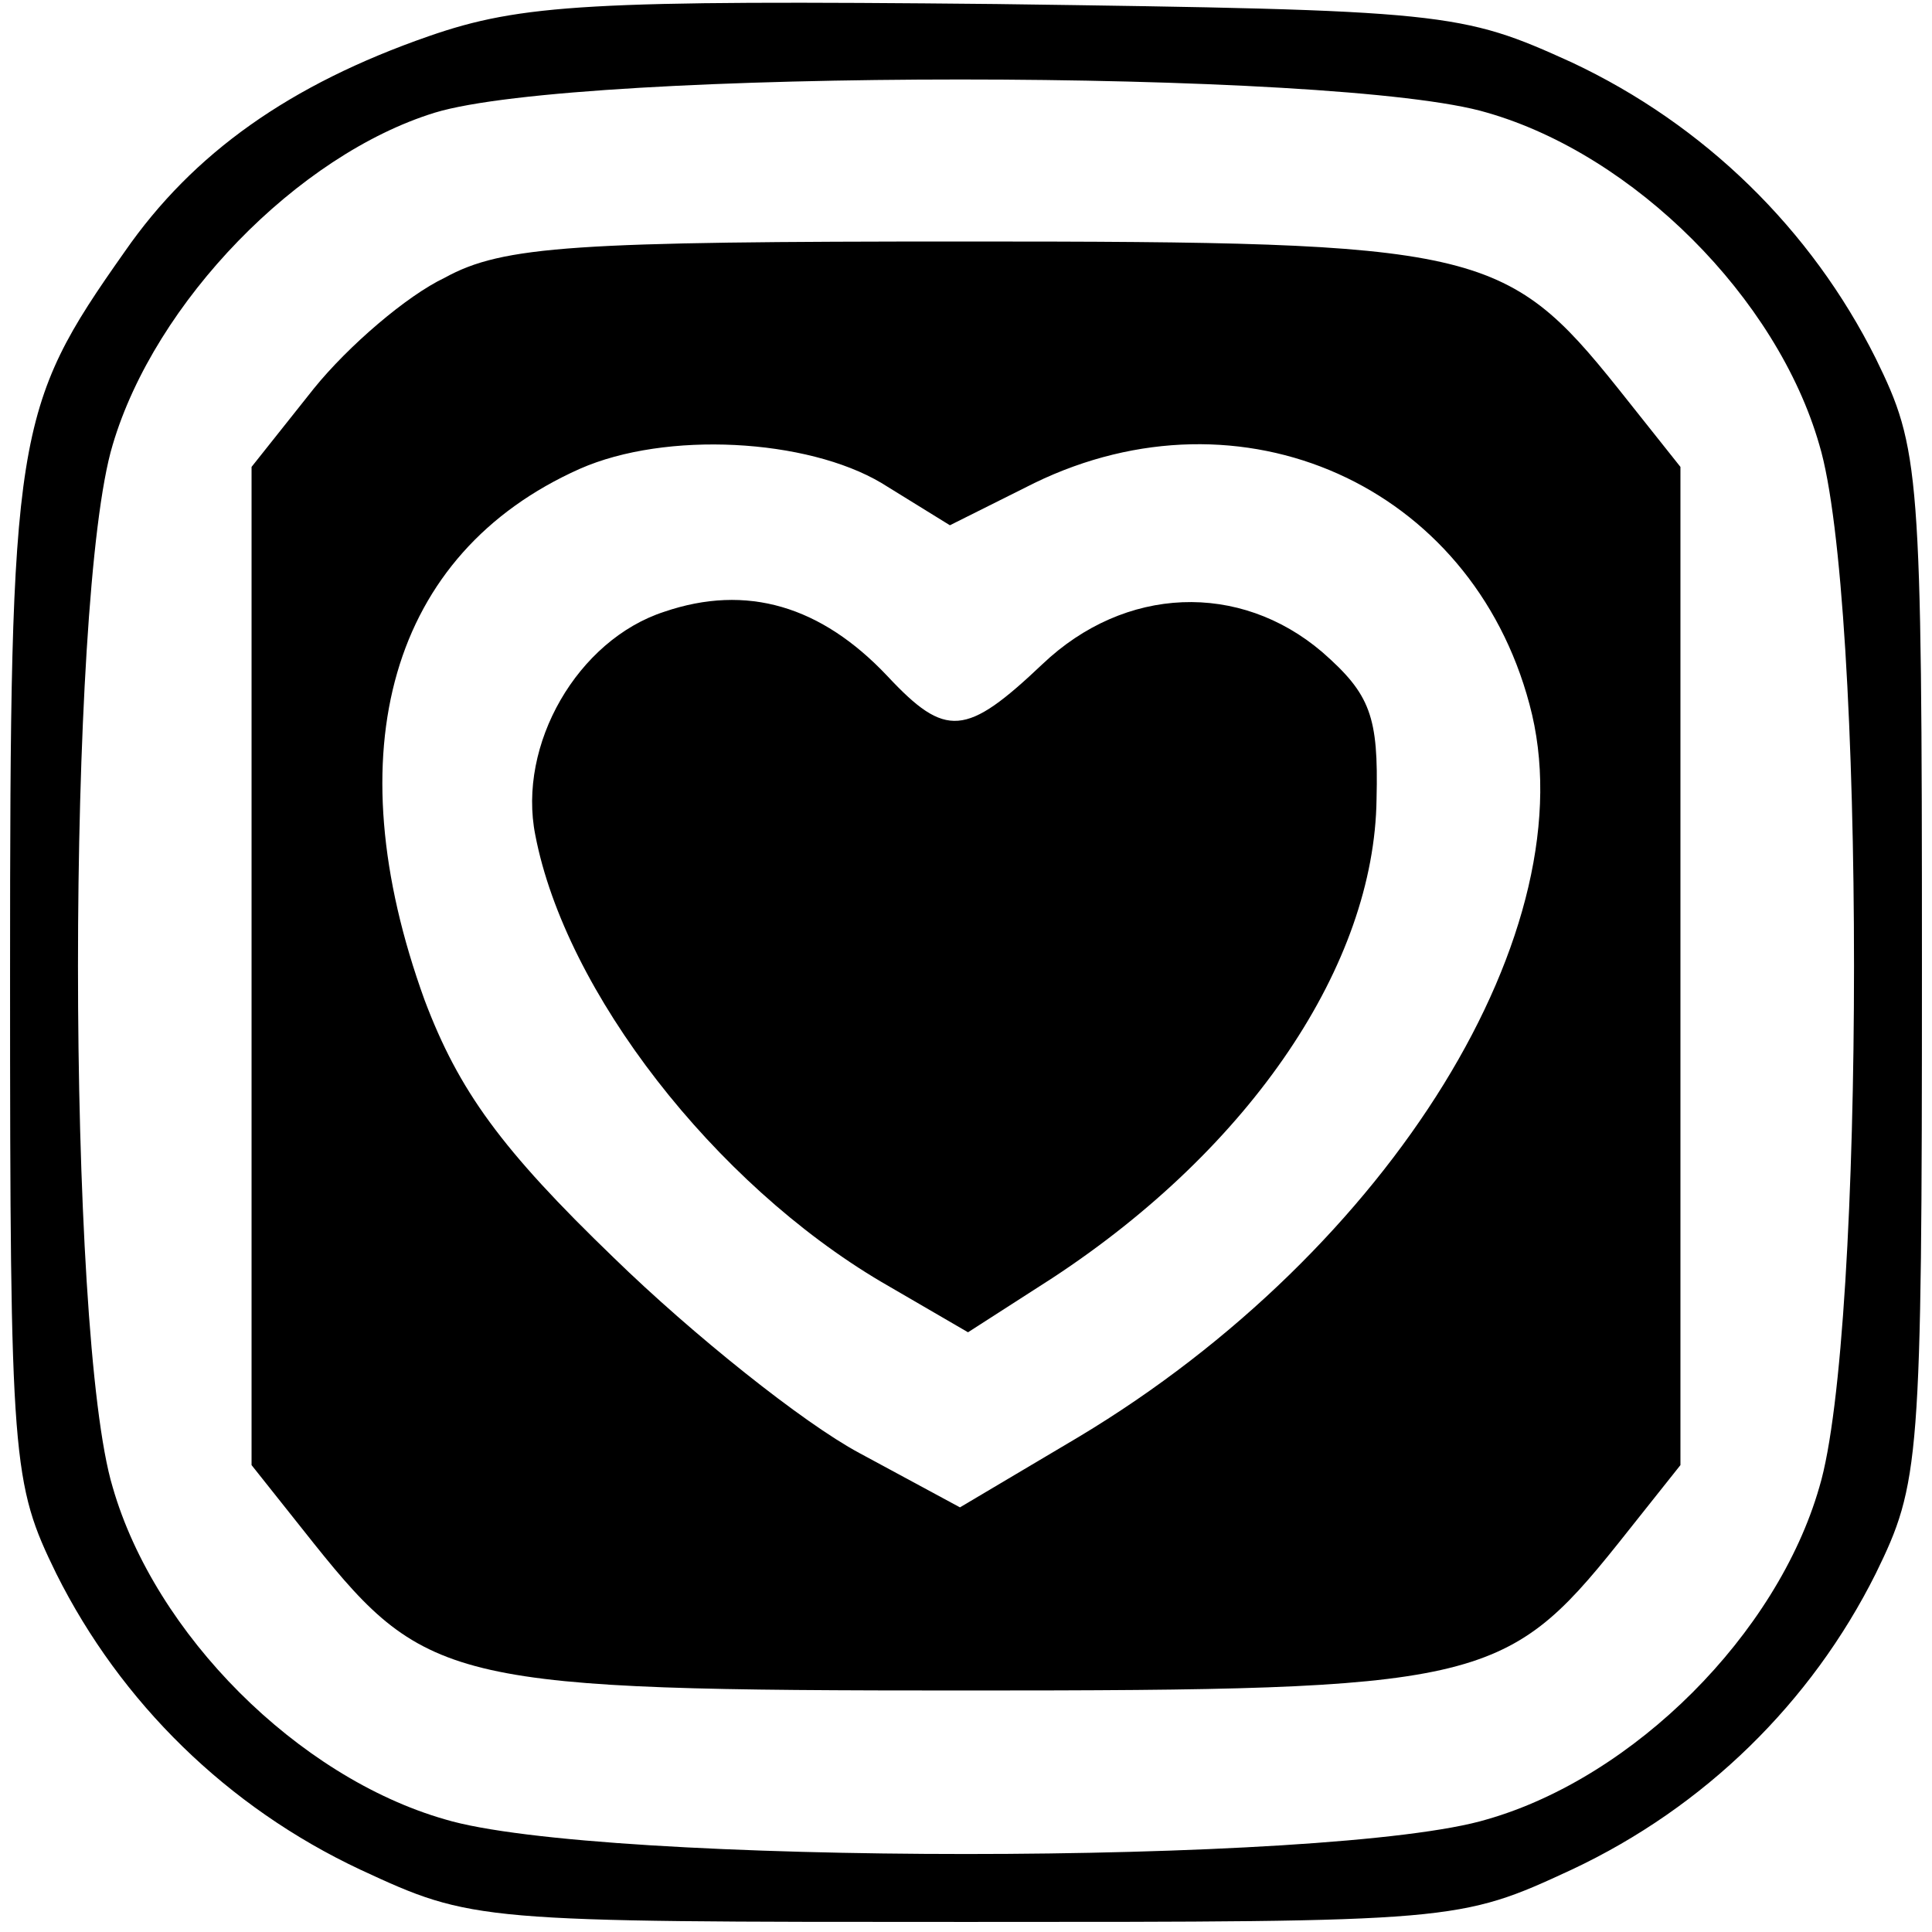
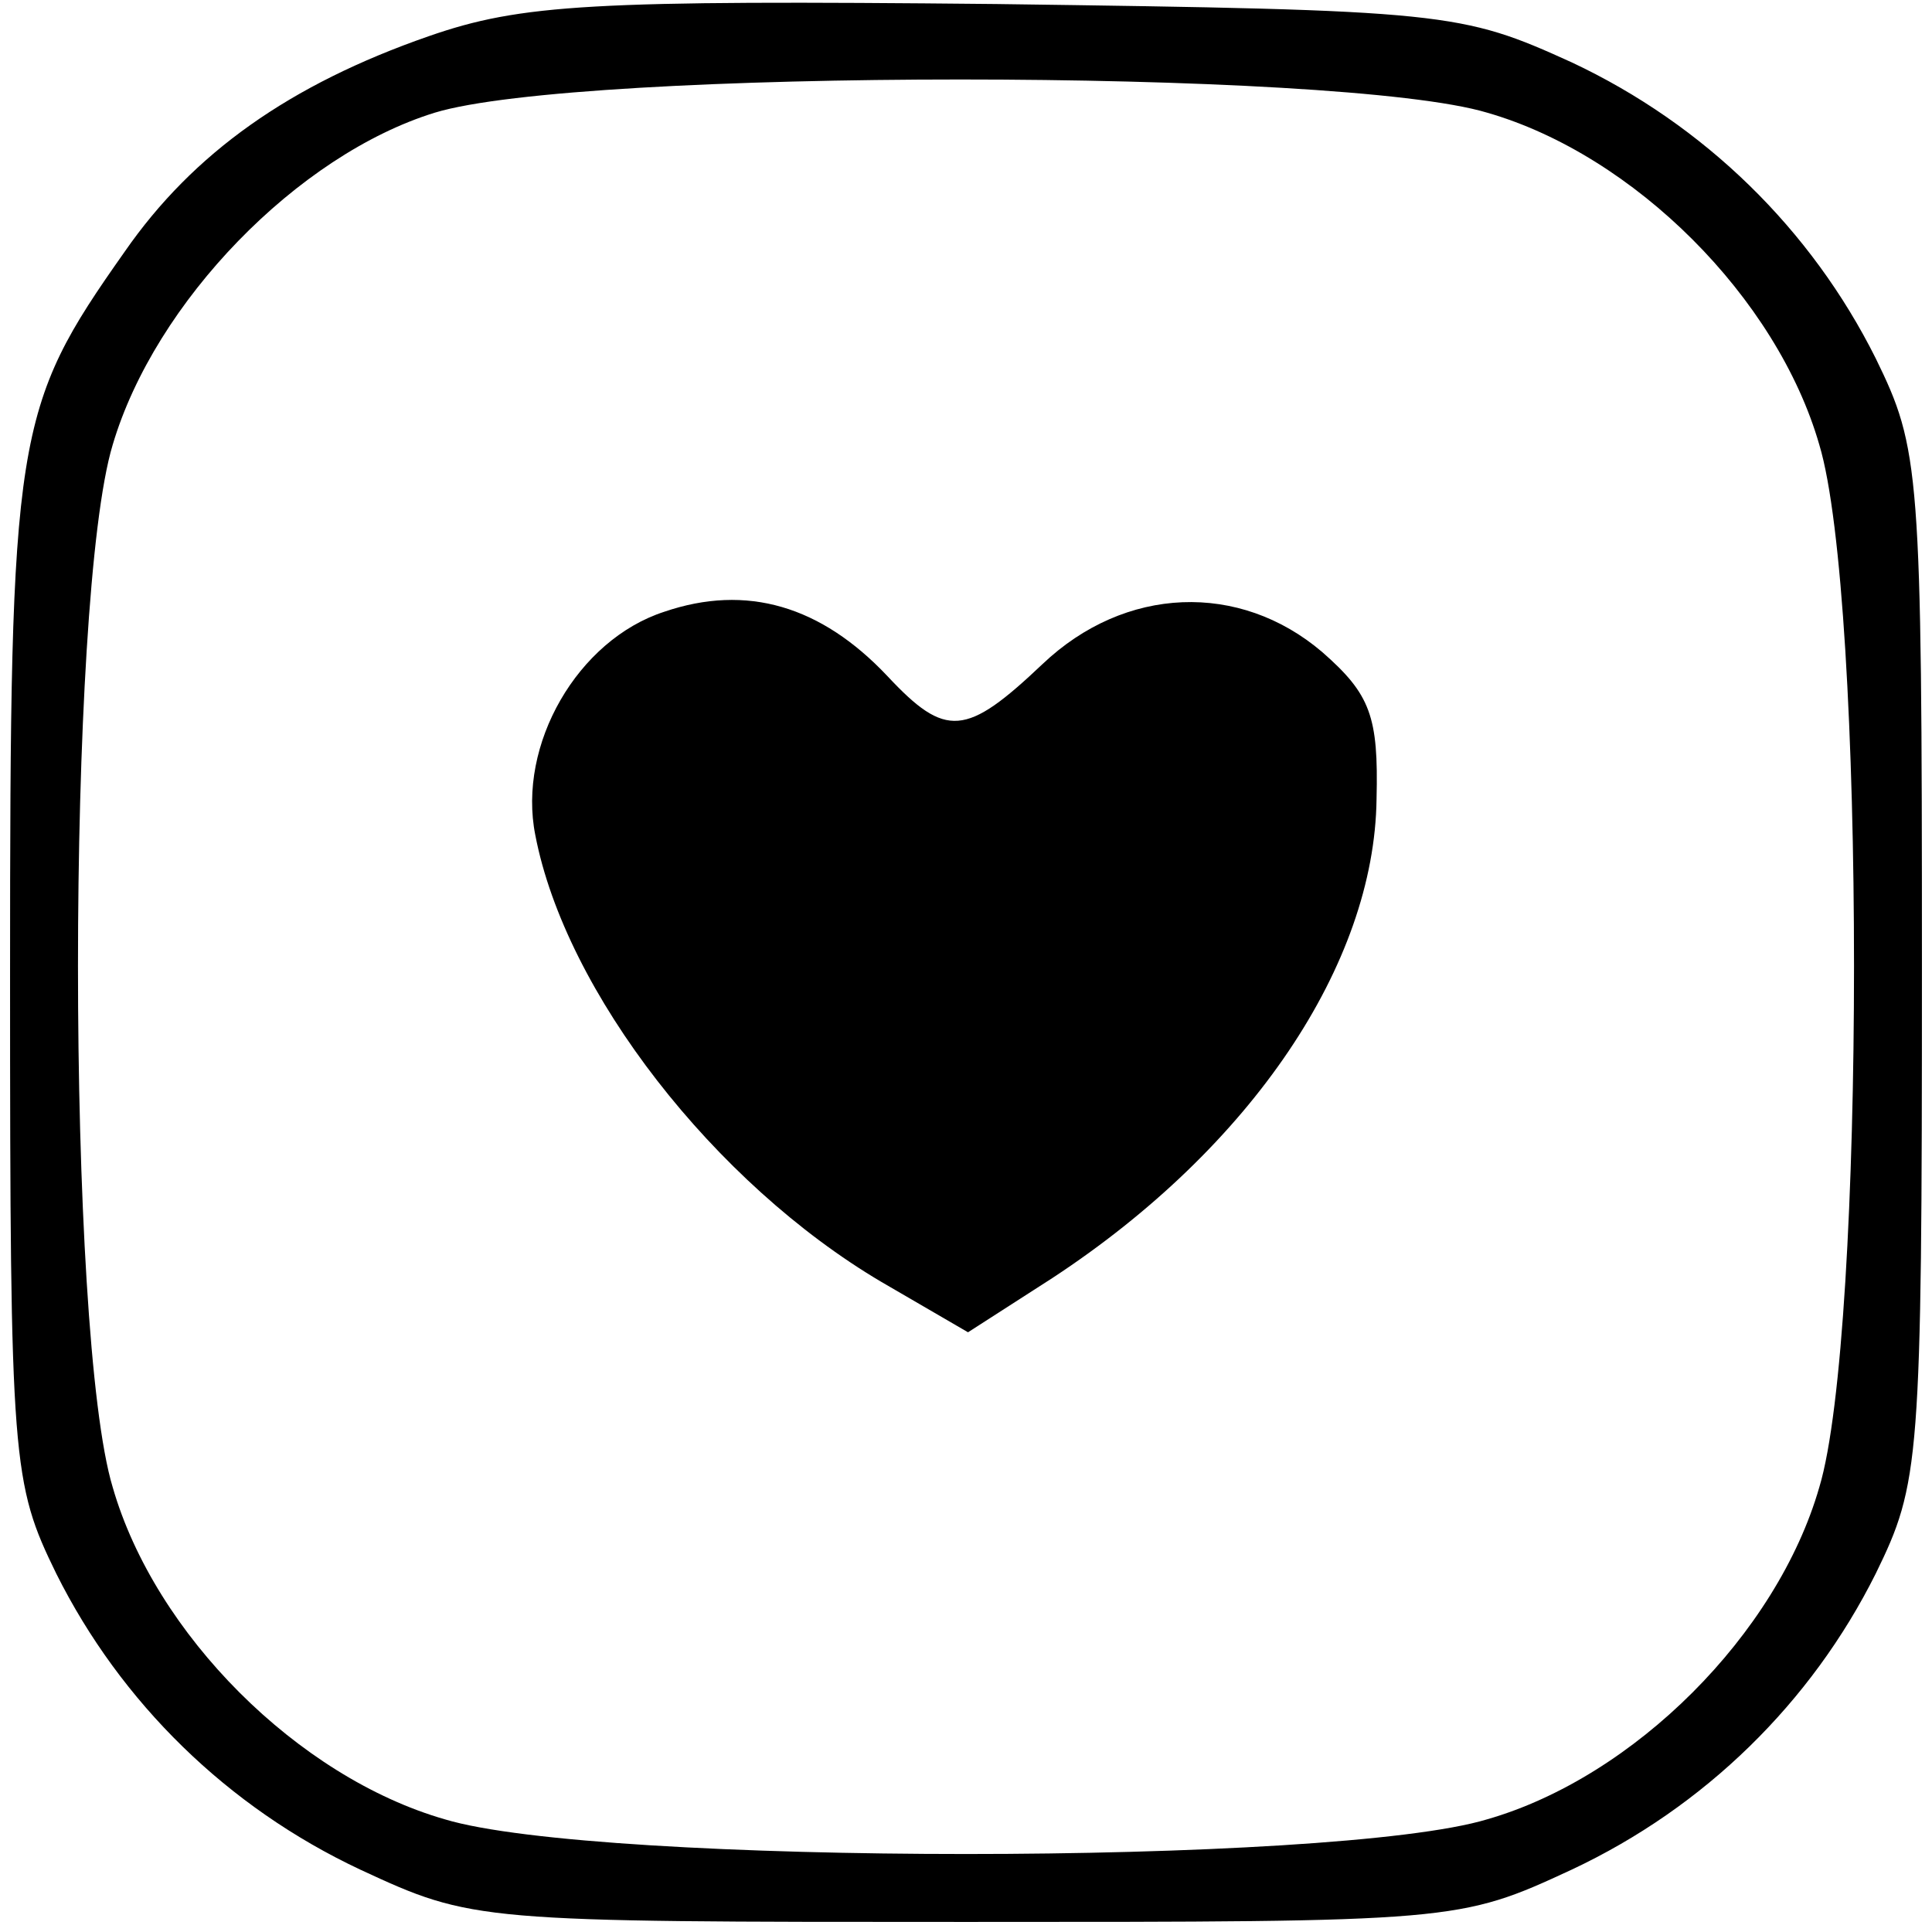
<svg xmlns="http://www.w3.org/2000/svg" version="1.0" width="96pt" height="96pt" viewBox="0 0 96 96" preserveAspectRatio="xMidYMid meet">
  <g transform="translate(0,96) scale(0.1,-0.1)" fill="#000000" stroke="none">
    <path d="M213 942 c-69 -24 -117 -58 -151 -107 -55 -78 -57 -90 -57 -360 0 -242 1 -252 23 -297 32 -64 85 -116 151 -147 56 -26 58 -26 301 -26 243 0 245 0 301 26 66 31 119 83 151 147 22 45 23 55 23 302 0 247 -1 257 -23 302 -32 64 -85 116 -151 147 -55 25 -62 26 -286 29 -201 2 -236 0 -282 -16z m526 -38 c73 -21 144 -92 165 -165 23 -76 23 -442 0 -518 -21 -73 -92 -144 -165 -165 -76 -23 -442 -23 -518 0 -73 21 -144 92 -165 165 -23 76 -23 442 0 518 21 71 92 144 160 165 72 22 450 22 523 0z" />
-     <path d="M221 822 c-19 -9 -48 -34 -65 -55 l-31 -39 0 -248 0 -248 31 -39 c56 -70 70 -73 324 -73 254 0 268 3 324 73 l31 39 0 248 0 248 -31 39 c-56 70 -70 73 -324 73 -194 0 -230 -2 -259 -18z m217 -102 l34 -21 42 21 c103 50 217 -1 246 -110 30 -111 -69 -271 -224 -364 l-59 -35 -50 27 c-28 15 -83 59 -122 97 -56 54 -77 83 -94 128 -45 124 -17 222 77 264 43 19 113 15 150 -7z" />
    <path d="M330 656 c-43 -14 -73 -66 -64 -111 15 -78 89 -173 172 -222 l43 -25 42 27 c99 65 160 156 161 238 1 41 -3 52 -27 73 -41 35 -98 33 -139 -6 -38 -36 -48 -37 -77 -6 -33 35 -70 46 -111 32z" />
  </g>
</svg>